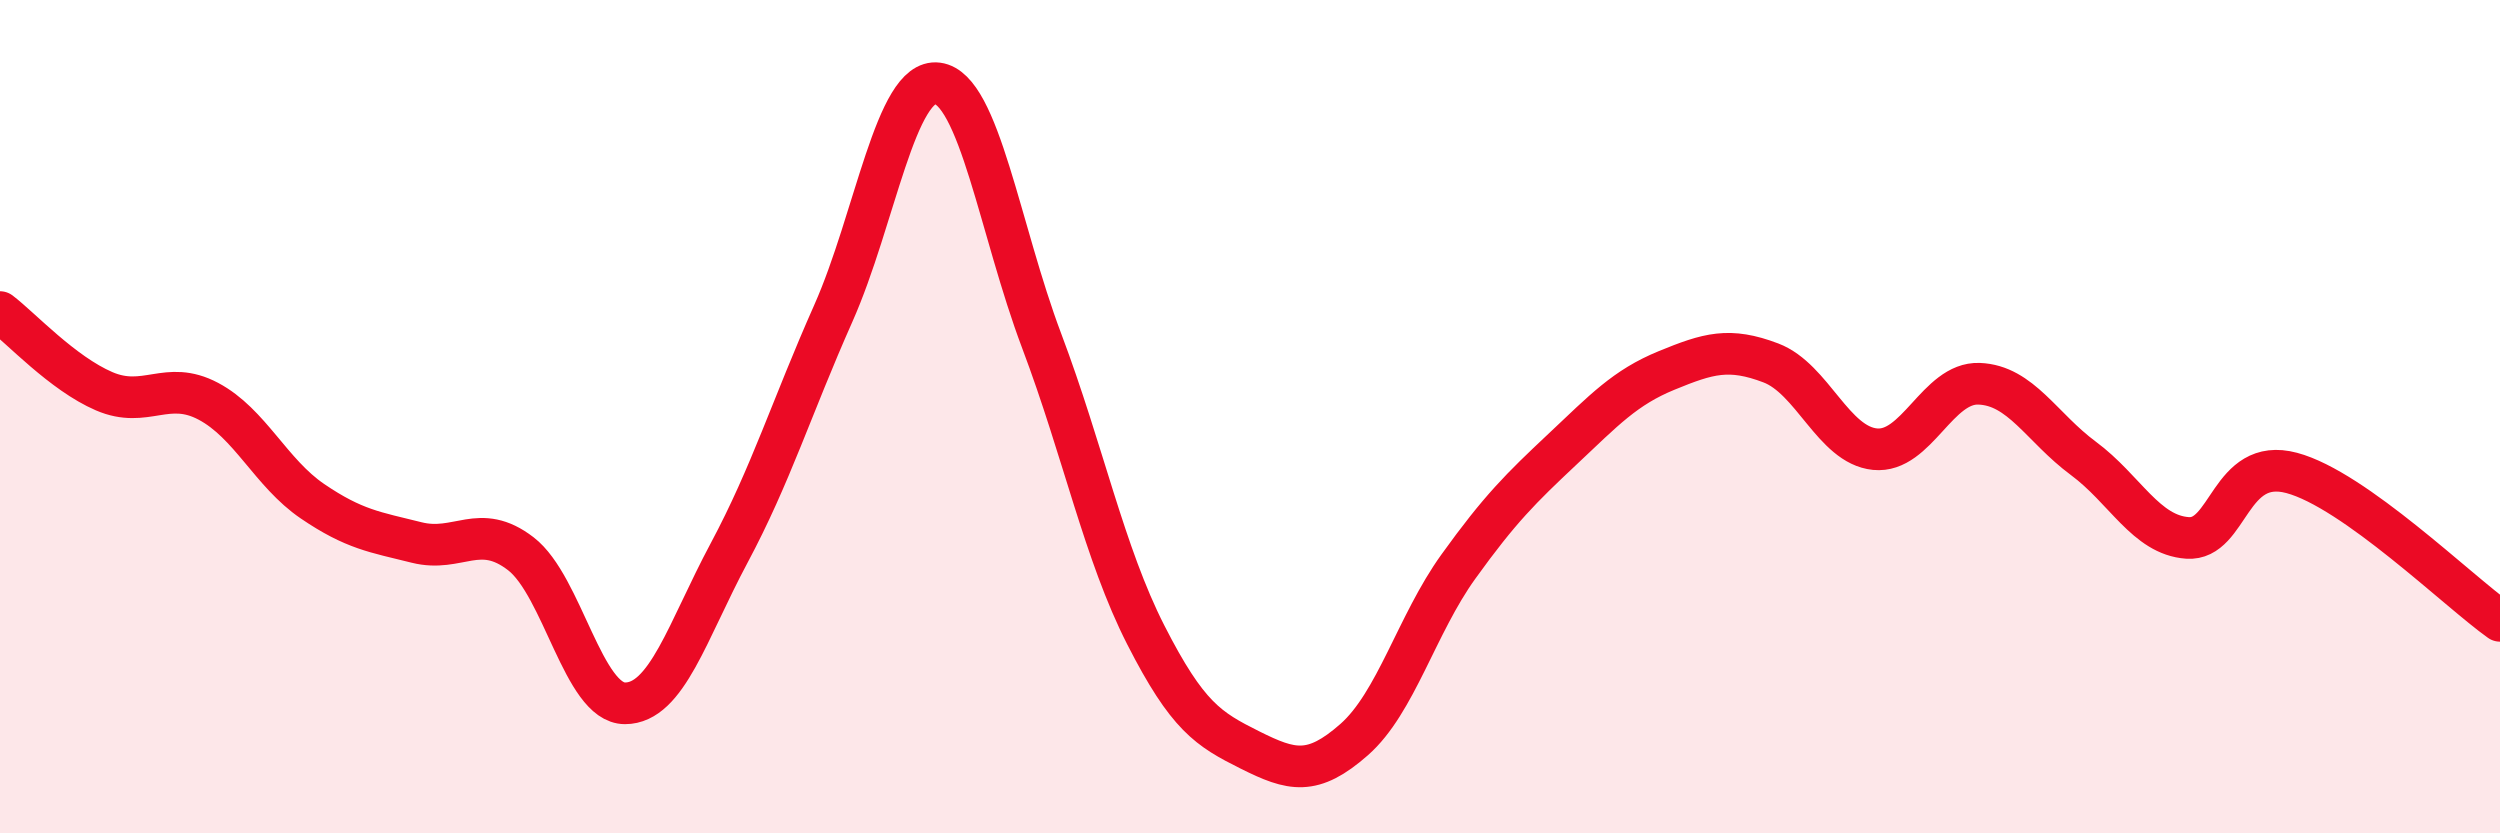
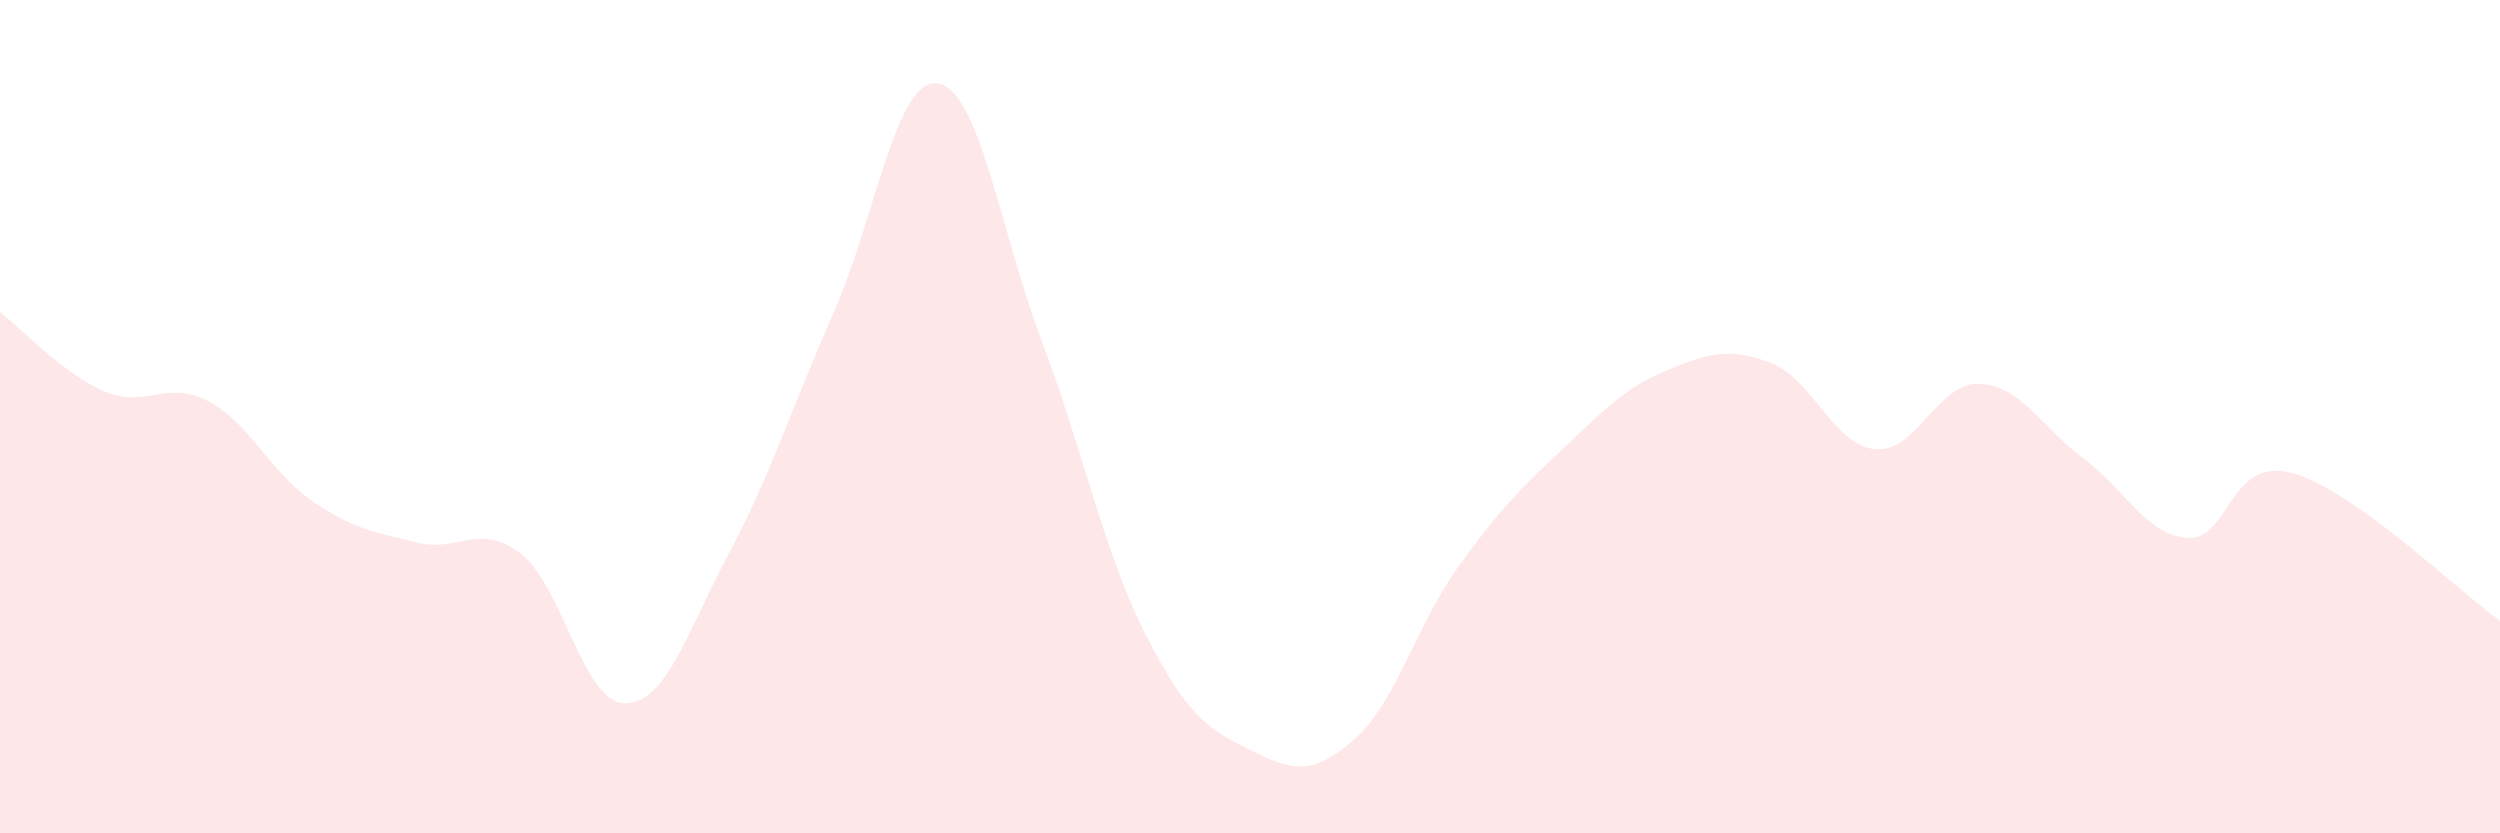
<svg xmlns="http://www.w3.org/2000/svg" width="60" height="20" viewBox="0 0 60 20">
  <path d="M 0,7.49 C 0.5,7.87 1.5,8.96 2.5,9.39 C 3.5,9.82 4,9.1 5,9.63 C 6,10.16 6.5,11.35 7.5,12.03 C 8.5,12.71 9,12.77 10,13.02 C 11,13.27 11.5,12.52 12.5,13.29 C 13.5,14.06 14,16.88 15,16.88 C 16,16.88 16.5,15.14 17.5,13.27 C 18.5,11.4 19,9.77 20,7.52 C 21,5.27 21.5,1.87 22.5,2 C 23.5,2.13 24,5.53 25,8.18 C 26,10.83 26.5,13.28 27.5,15.24 C 28.5,17.2 29,17.5 30,18 C 31,18.5 31.5,18.63 32.5,17.75 C 33.5,16.87 34,14.99 35,13.6 C 36,12.21 36.5,11.72 37.5,10.78 C 38.5,9.84 39,9.3 40,8.89 C 41,8.48 41.5,8.33 42.5,8.71 C 43.5,9.09 44,10.68 45,10.78 C 46,10.88 46.5,9.17 47.5,9.21 C 48.5,9.25 49,10.26 50,11 C 51,11.74 51.5,12.84 52.5,12.91 C 53.5,12.98 53.5,10.95 55,11.35 C 56.5,11.75 59,14.19 60,14.9L60 20L0 20Z" fill="#EB0A25" opacity="0.1" stroke-linecap="round" stroke-linejoin="round" />
-   <path d="M 0,7.49 C 0.5,7.87 1.5,8.96 2.5,9.39 C 3.5,9.82 4,9.1 5,9.63 C 6,10.16 6.5,11.35 7.5,12.03 C 8.5,12.71 9,12.77 10,13.02 C 11,13.27 11.5,12.52 12.5,13.29 C 13.5,14.06 14,16.88 15,16.88 C 16,16.88 16.5,15.14 17.5,13.27 C 18.5,11.4 19,9.77 20,7.52 C 21,5.27 21.5,1.87 22.5,2 C 23.5,2.13 24,5.53 25,8.18 C 26,10.83 26.5,13.28 27.5,15.24 C 28.5,17.2 29,17.5 30,18 C 31,18.5 31.5,18.63 32.5,17.75 C 33.5,16.87 34,14.99 35,13.6 C 36,12.21 36.5,11.72 37.5,10.78 C 38.5,9.84 39,9.3 40,8.89 C 41,8.48 41.5,8.33 42.5,8.71 C 43.5,9.09 44,10.68 45,10.78 C 46,10.88 46.5,9.17 47.5,9.21 C 48.5,9.25 49,10.26 50,11 C 51,11.74 51.5,12.84 52.5,12.91 C 53.5,12.98 53.5,10.95 55,11.35 C 56.5,11.75 59,14.19 60,14.9" stroke="#EB0A25" stroke-width="1" fill="none" stroke-linecap="round" stroke-linejoin="round" />
</svg>